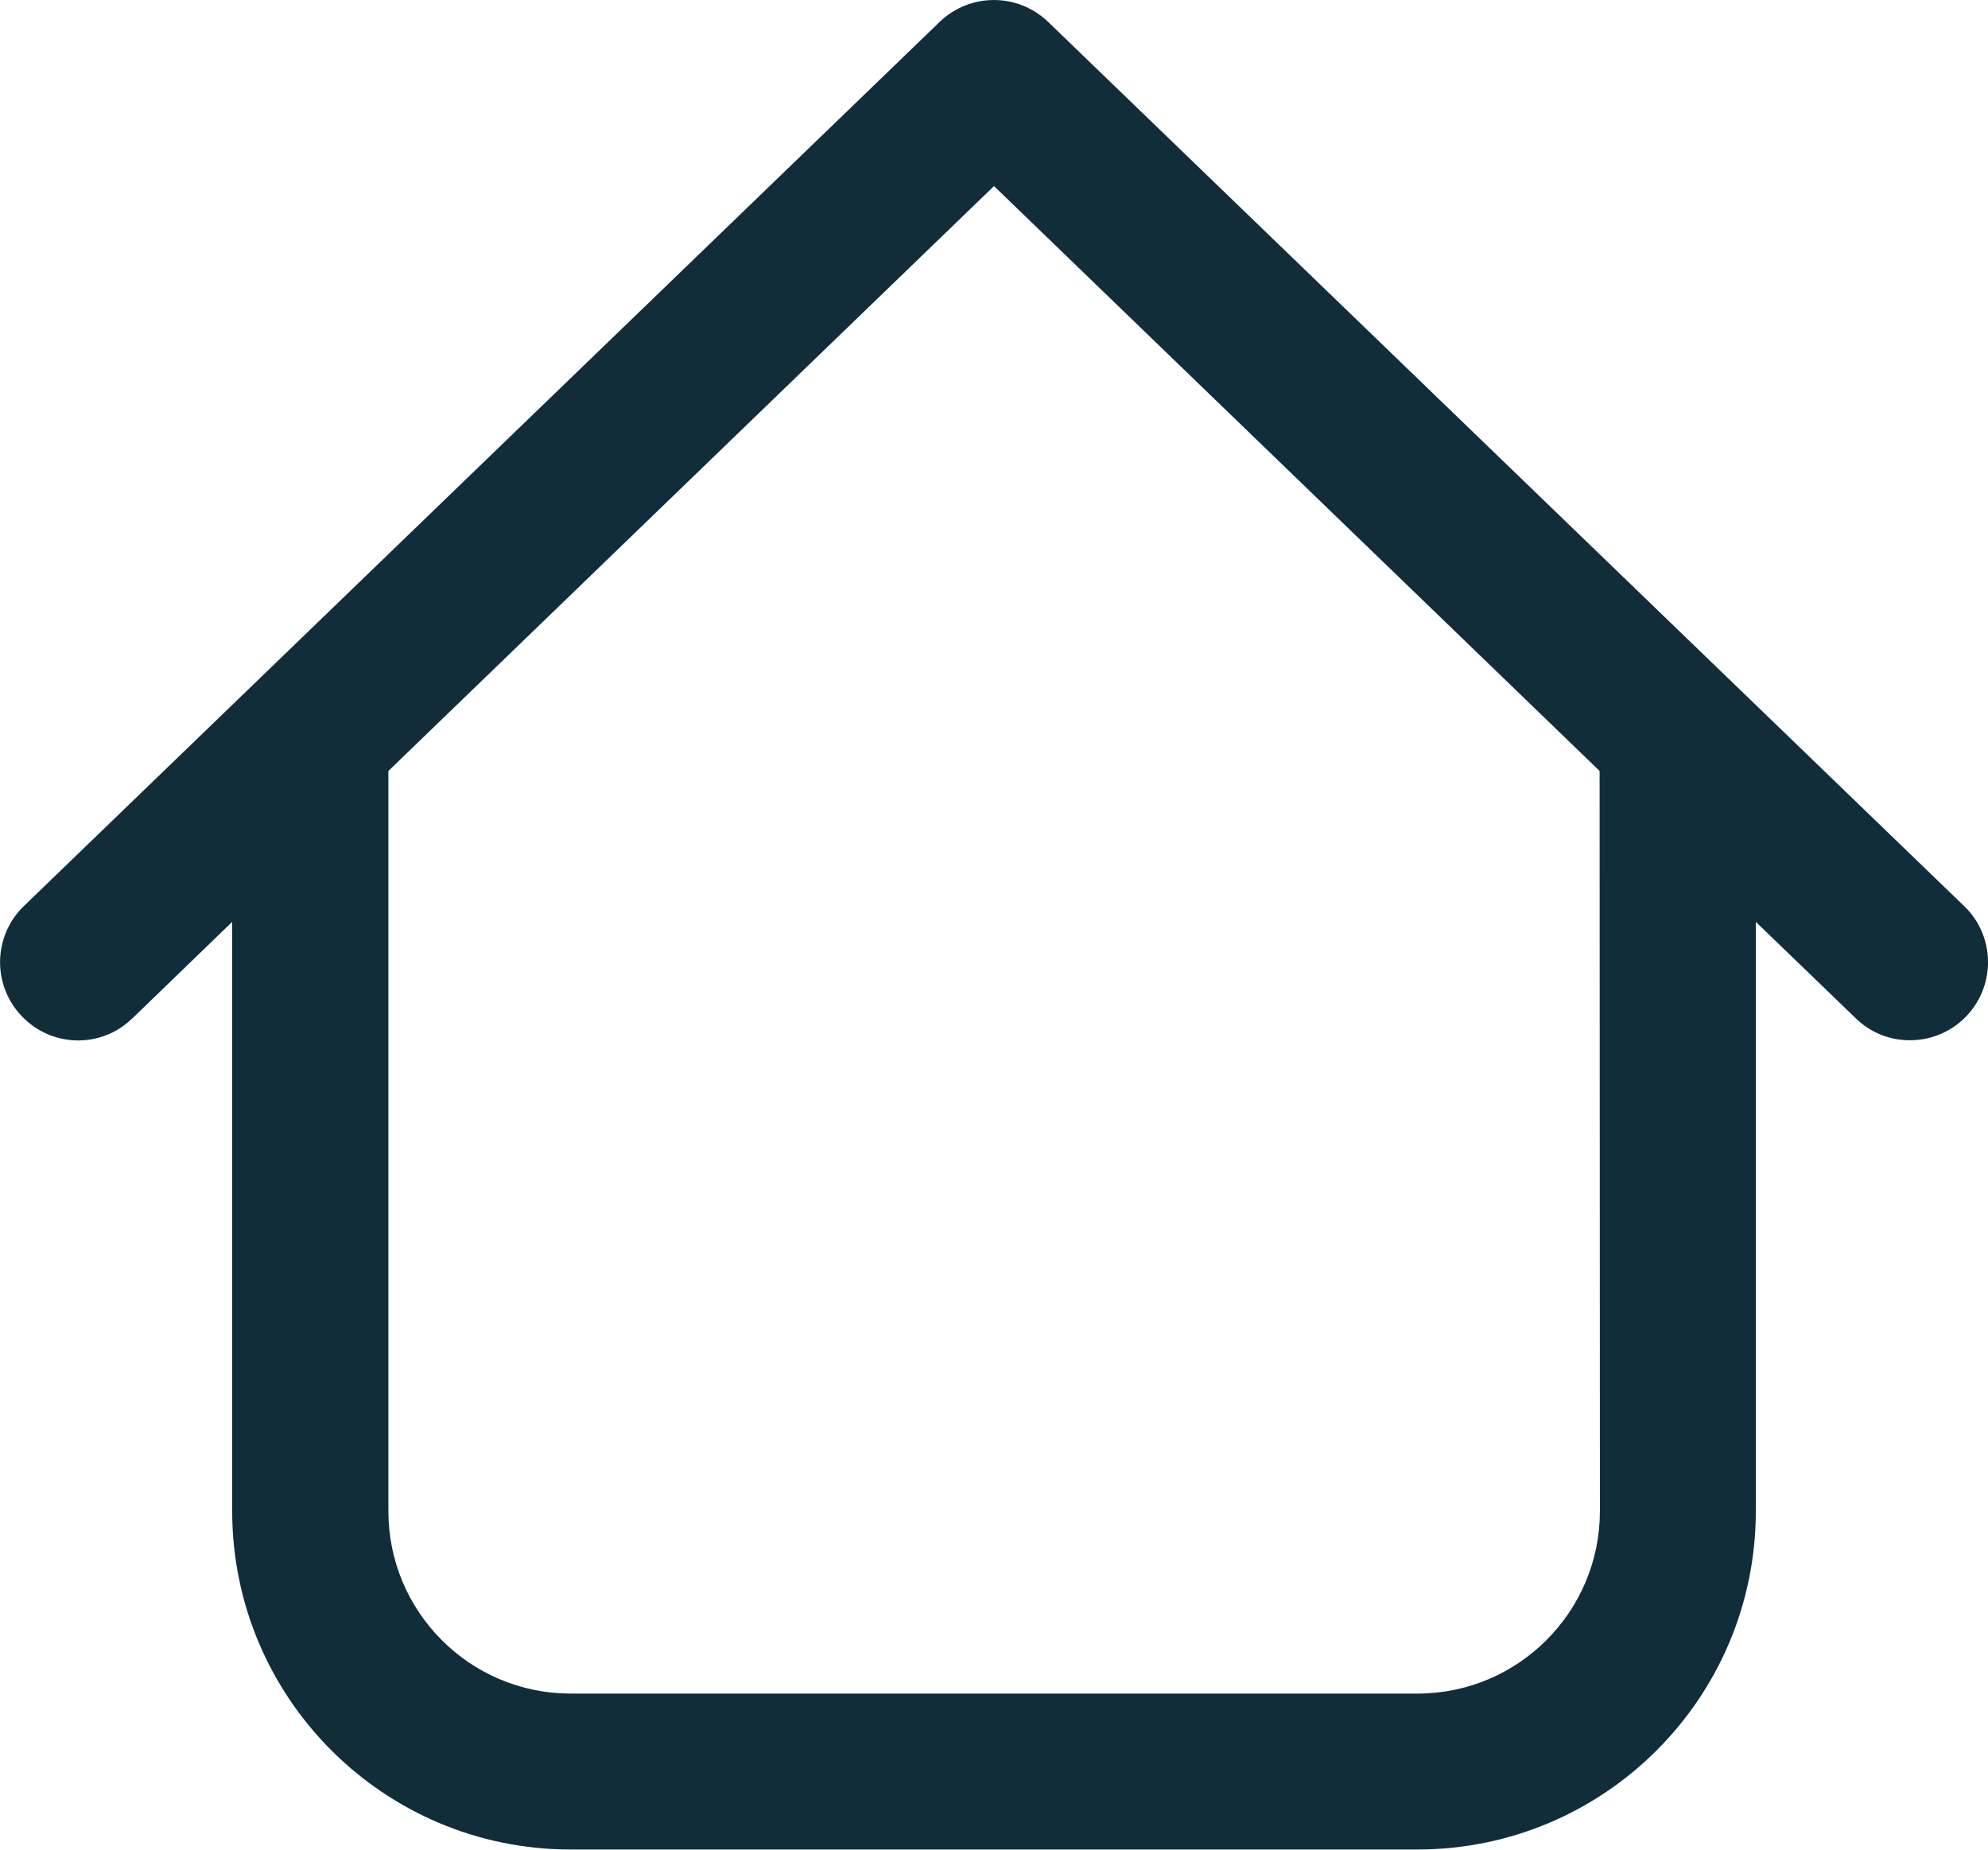
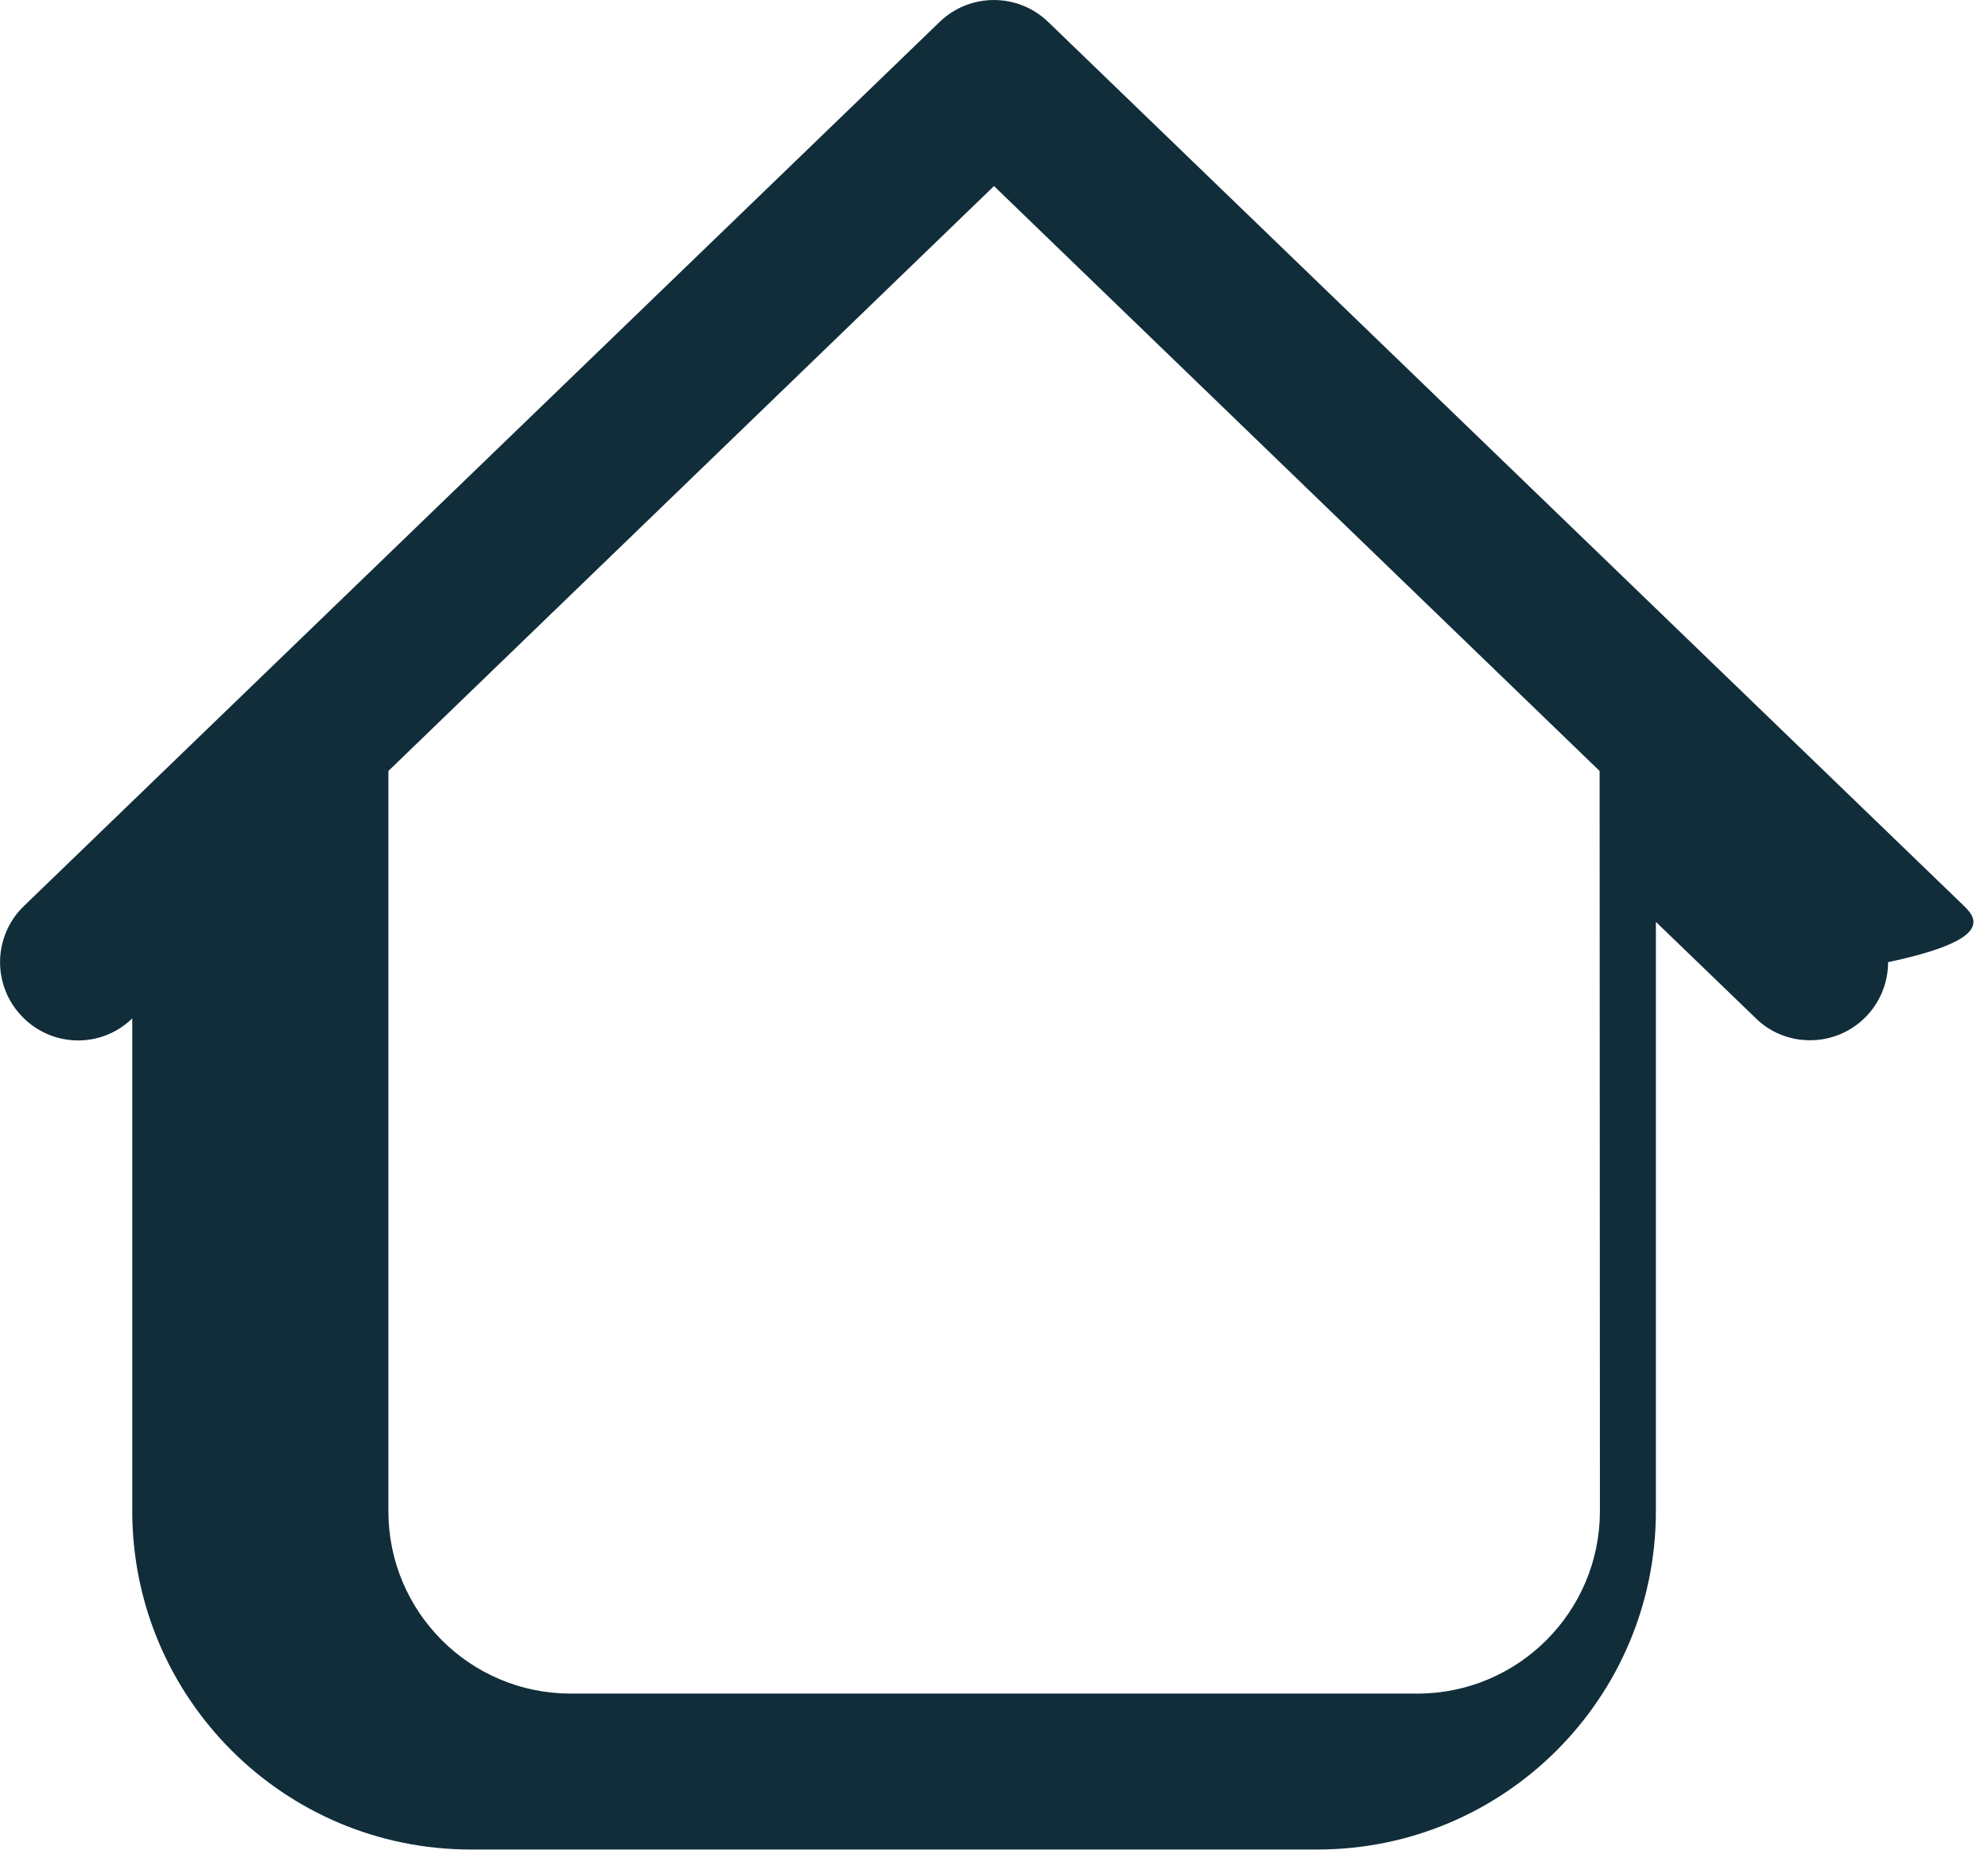
<svg xmlns="http://www.w3.org/2000/svg" version="1.1" id="Laag_1" x="0px" y="0px" width="1900px" height="1767.4px" viewBox="0 0 1900 1767.4" style="enable-background:new 0 0 1900 1767.4;" xml:space="preserve">
  <style type="text/css">
	.st0{fill:#112D3A;}
</style>
  <g id="Group_45" transform="translate(0 8.919)">
    <g>
      <g id="Group_44" transform="translate(0 -8.919)">
        <g id="Group_43" transform="translate(0 0)">
-           <path id="Path_38" class="st0" d="M1877.2,865.8l-875.6-845c-28.9-27.7-74.5-27.7-103.4,0l-875.4,845      c-29.6,28.6-30.4,75.8-1.8,105.4c28.3,29.6,75.2,30.8,104.8,2.5c0.2-0.2,0.4-0.4,0.6-0.5l95.5-92.3V1444      c0.2,178.5,144.8,323.1,323.2,323.3h809.6c178.6-0.1,323.3-144.8,323.4-323.3V880.9l95.7,92.3c13.8,13.5,32.4,20.9,51.7,20.8      c41.2,0,74.5-33.4,74.5-74.6C1900,899.1,1891.8,879.7,1877.2,865.8 M1529.1,1444c-0.1,96.3-78.2,174.3-174.4,174.3H545.1      c-96.1-0.2-173.9-78.2-173.9-174.3V736.7l578.8-558.9l578.8,558.9L1529.1,1444z" />
+           <path id="Path_38" class="st0" d="M1877.2,865.8l-875.6-845c-28.9-27.7-74.5-27.7-103.4,0l-875.4,845      c-29.6,28.6-30.4,75.8-1.8,105.4c28.3,29.6,75.2,30.8,104.8,2.5c0.2-0.2,0.4-0.4,0.6-0.5V1444      c0.2,178.5,144.8,323.1,323.2,323.3h809.6c178.6-0.1,323.3-144.8,323.4-323.3V880.9l95.7,92.3c13.8,13.5,32.4,20.9,51.7,20.8      c41.2,0,74.5-33.4,74.5-74.6C1900,899.1,1891.8,879.7,1877.2,865.8 M1529.1,1444c-0.1,96.3-78.2,174.3-174.4,174.3H545.1      c-96.1-0.2-173.9-78.2-173.9-174.3V736.7l578.8-558.9l578.8,558.9L1529.1,1444z" />
        </g>
      </g>
    </g>
  </g>
</svg>